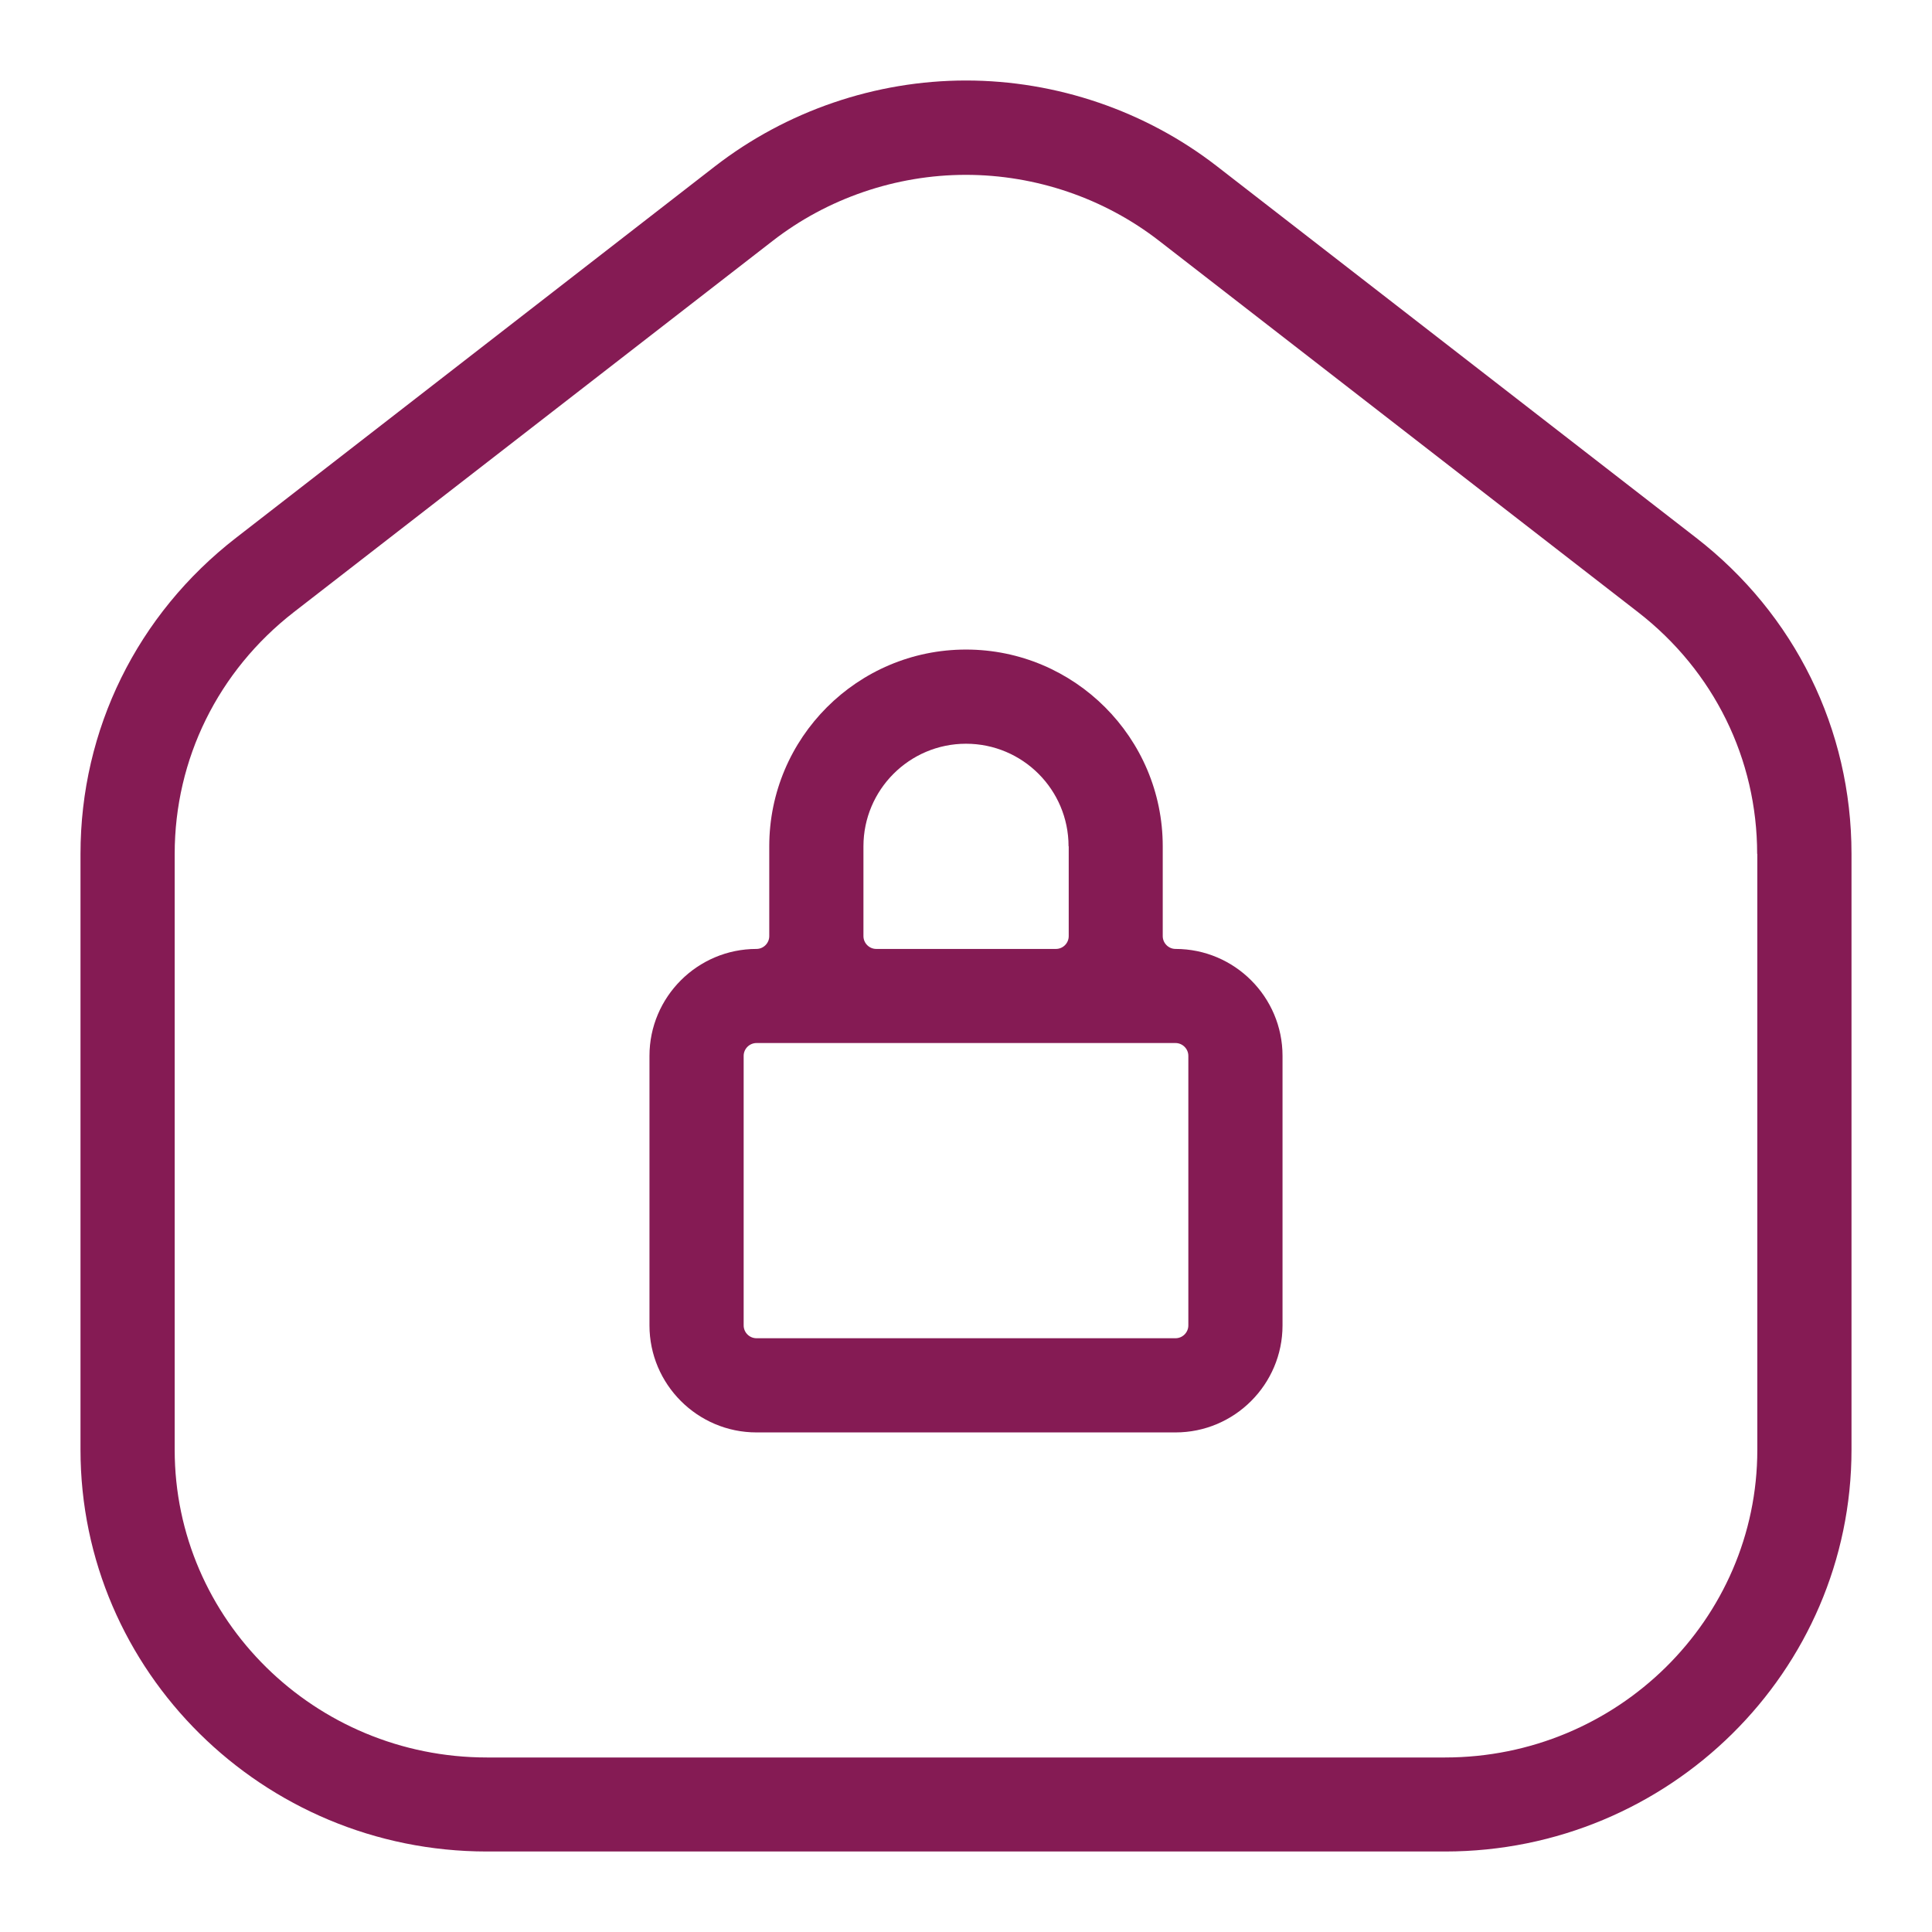
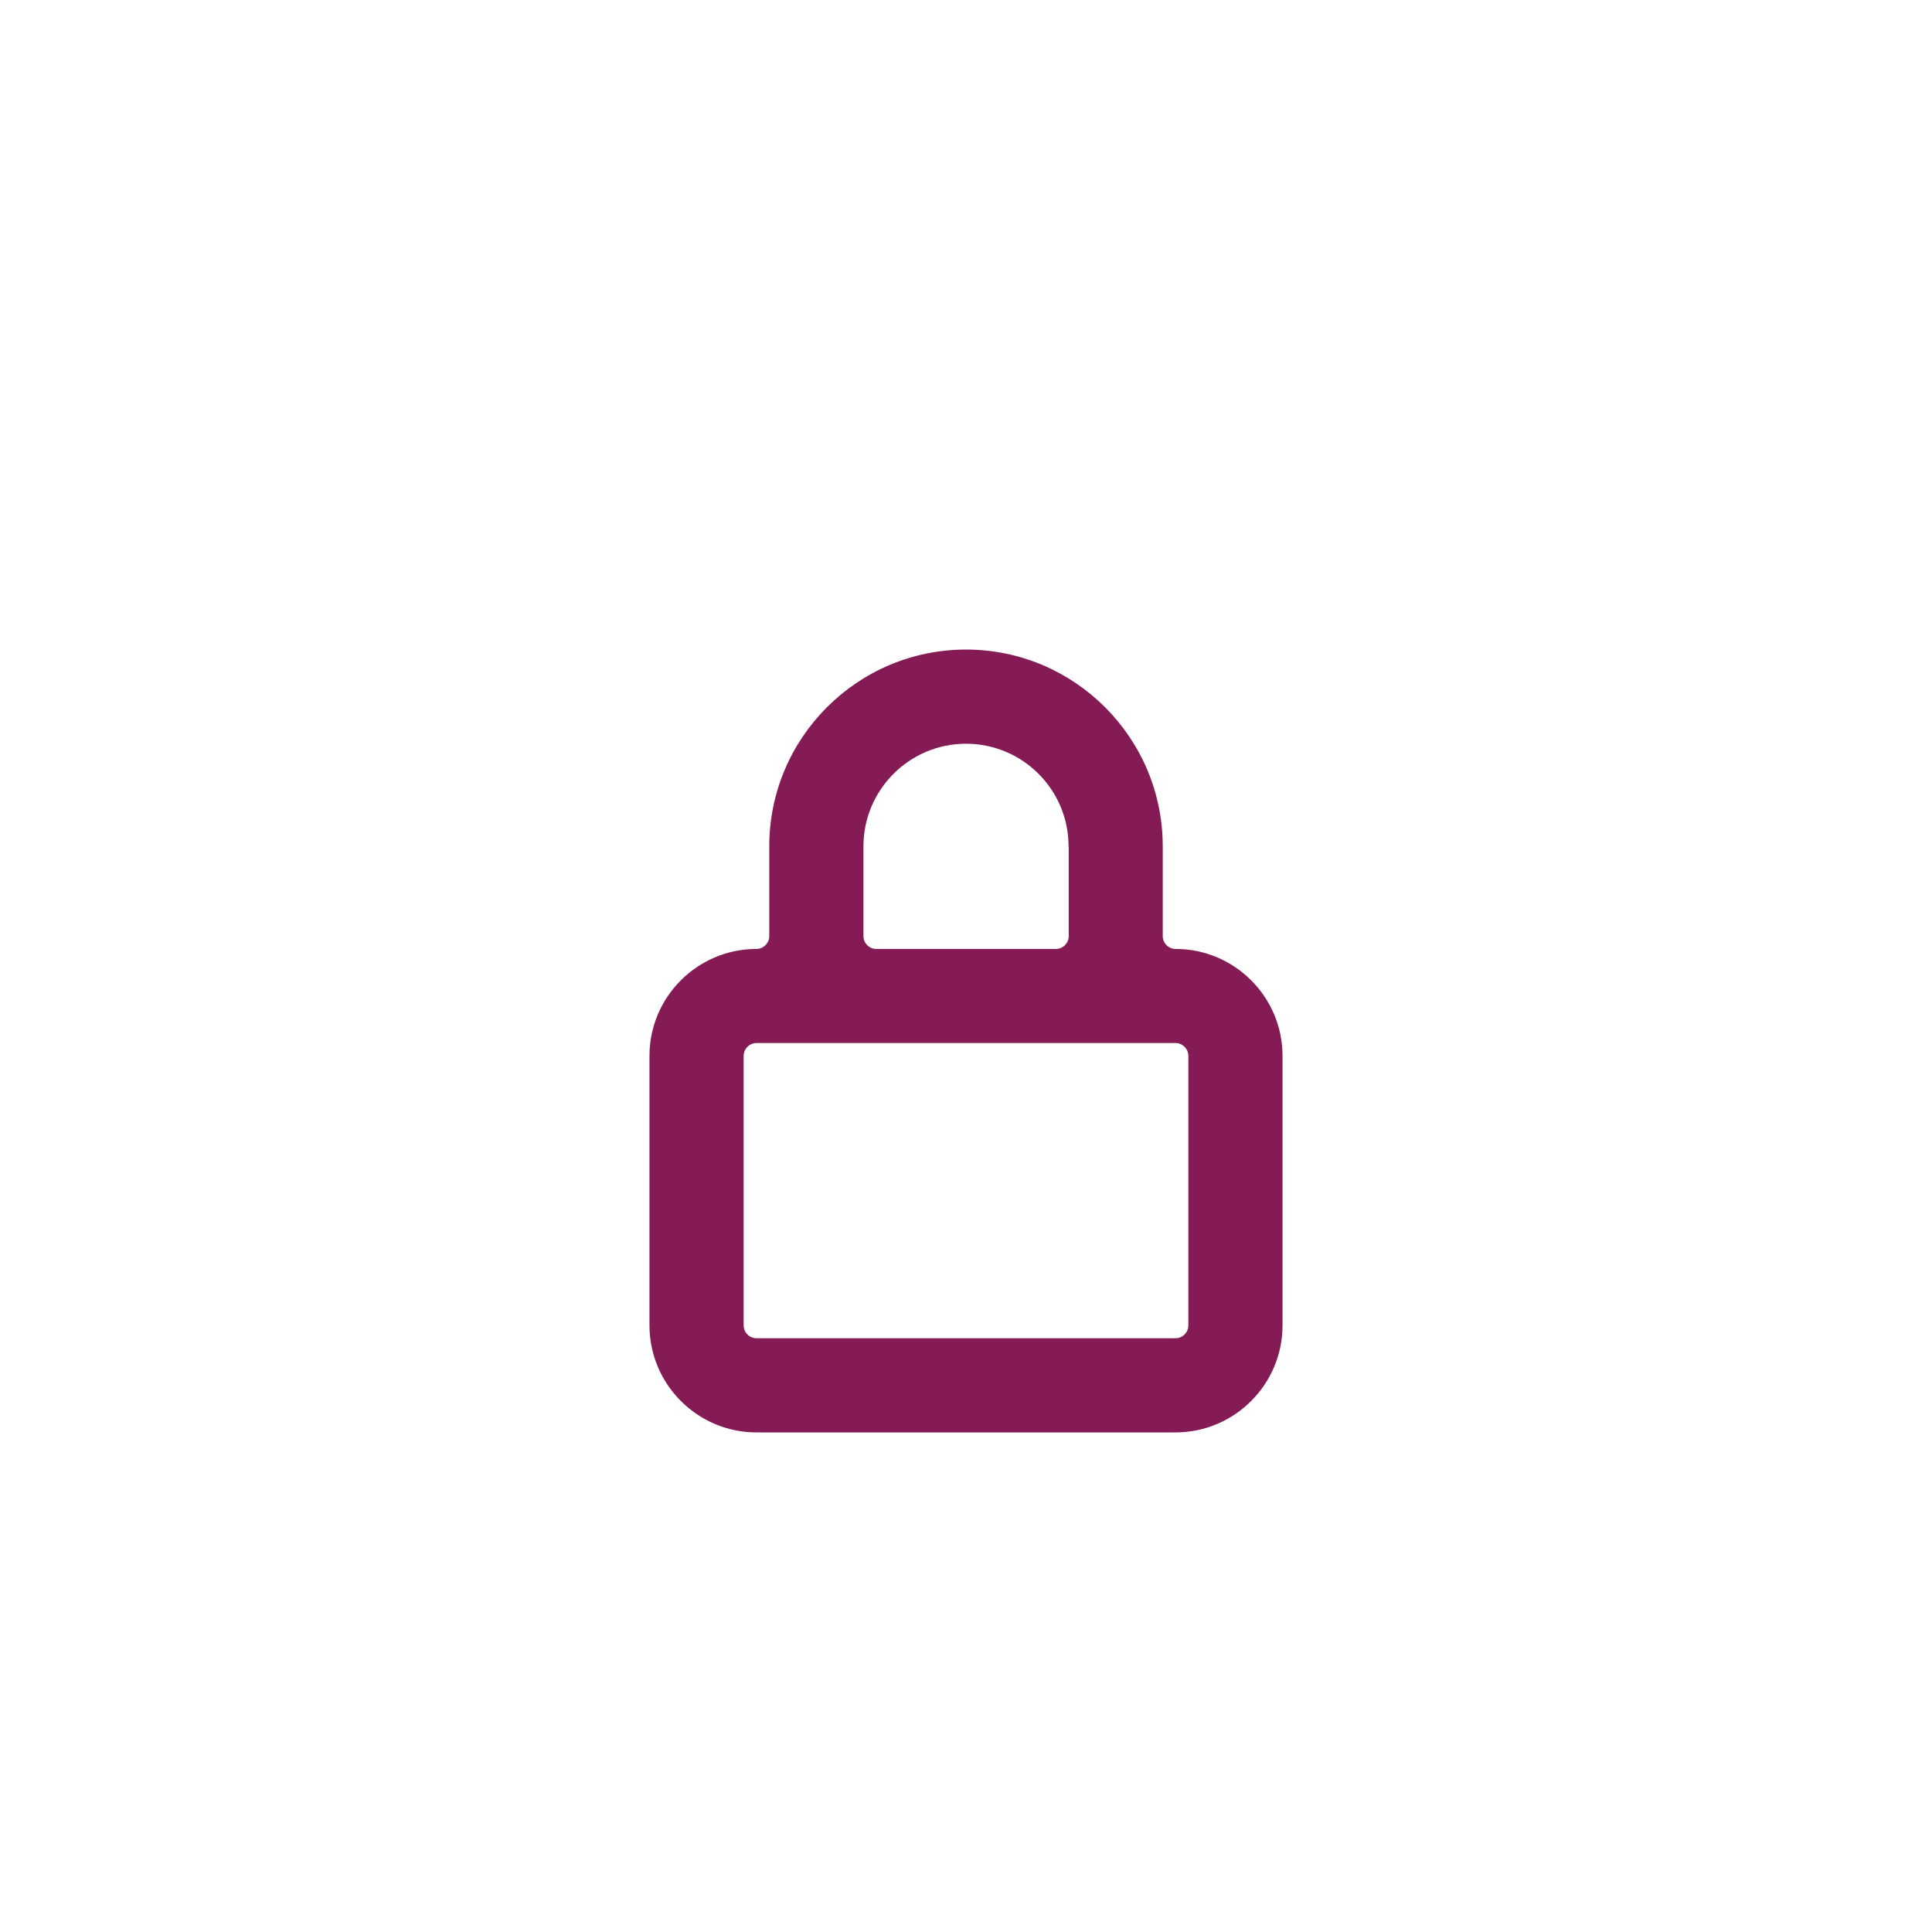
<svg xmlns="http://www.w3.org/2000/svg" width="24" height="24" viewBox="0 0 24 24" fill="none">
  <path fill-rule="evenodd" clip-rule="evenodd" d="M14.603 11.788C14.516 11.788 14.444 11.716 14.444 11.629V10.513C14.444 9.165 13.348 8.069 12 8.069C10.652 8.069 9.556 9.165 9.556 10.513V11.629C9.556 11.716 9.484 11.788 9.397 11.788C8.665 11.788 8.068 12.384 8.068 13.116V16.465C8.068 17.197 8.665 17.794 9.397 17.794H14.603C15.335 17.794 15.932 17.197 15.932 16.465V13.116C15.932 12.384 15.335 11.788 14.603 11.788ZM13.276 10.513V11.629C13.276 11.716 13.205 11.788 13.117 11.788H10.885C10.798 11.788 10.726 11.716 10.726 11.629V10.513C10.726 9.812 11.296 9.239 12 9.239C12.704 9.239 13.274 9.81 13.274 10.513H13.276ZM9.238 13.116C9.238 13.029 9.31 12.957 9.397 12.957H14.603C14.69 12.957 14.762 13.029 14.762 13.116V16.465C14.762 16.552 14.69 16.624 14.603 16.624H9.397C9.31 16.624 9.238 16.552 9.238 16.465V13.116Z" fill="#851B54" />
-   <path fill-rule="evenodd" clip-rule="evenodd" d="M21.068 6.679L15.117 2.065C14.233 1.379 13.126 1 12 1C10.874 1 9.77 1.379 8.883 2.065L2.932 6.681C1.704 7.633 1 9.062 1 10.607V18.009C1 20.761 3.265 23 6.049 23H17.951C20.735 23 23 20.761 23 18.009V10.605C23 9.06 22.296 7.629 21.068 6.679ZM21.83 10.607V18.011C21.83 20.118 20.09 21.832 17.951 21.832H6.049C3.91 21.832 2.17 20.118 2.17 18.011V10.607C2.17 9.428 2.71 8.335 3.649 7.605L9.6 2.991C10.279 2.464 11.131 2.172 11.998 2.172C12.865 2.172 13.716 2.462 14.398 2.991L20.349 7.605C21.29 8.335 21.828 9.428 21.828 10.607H21.83Z" fill="#851B54" />
</svg>